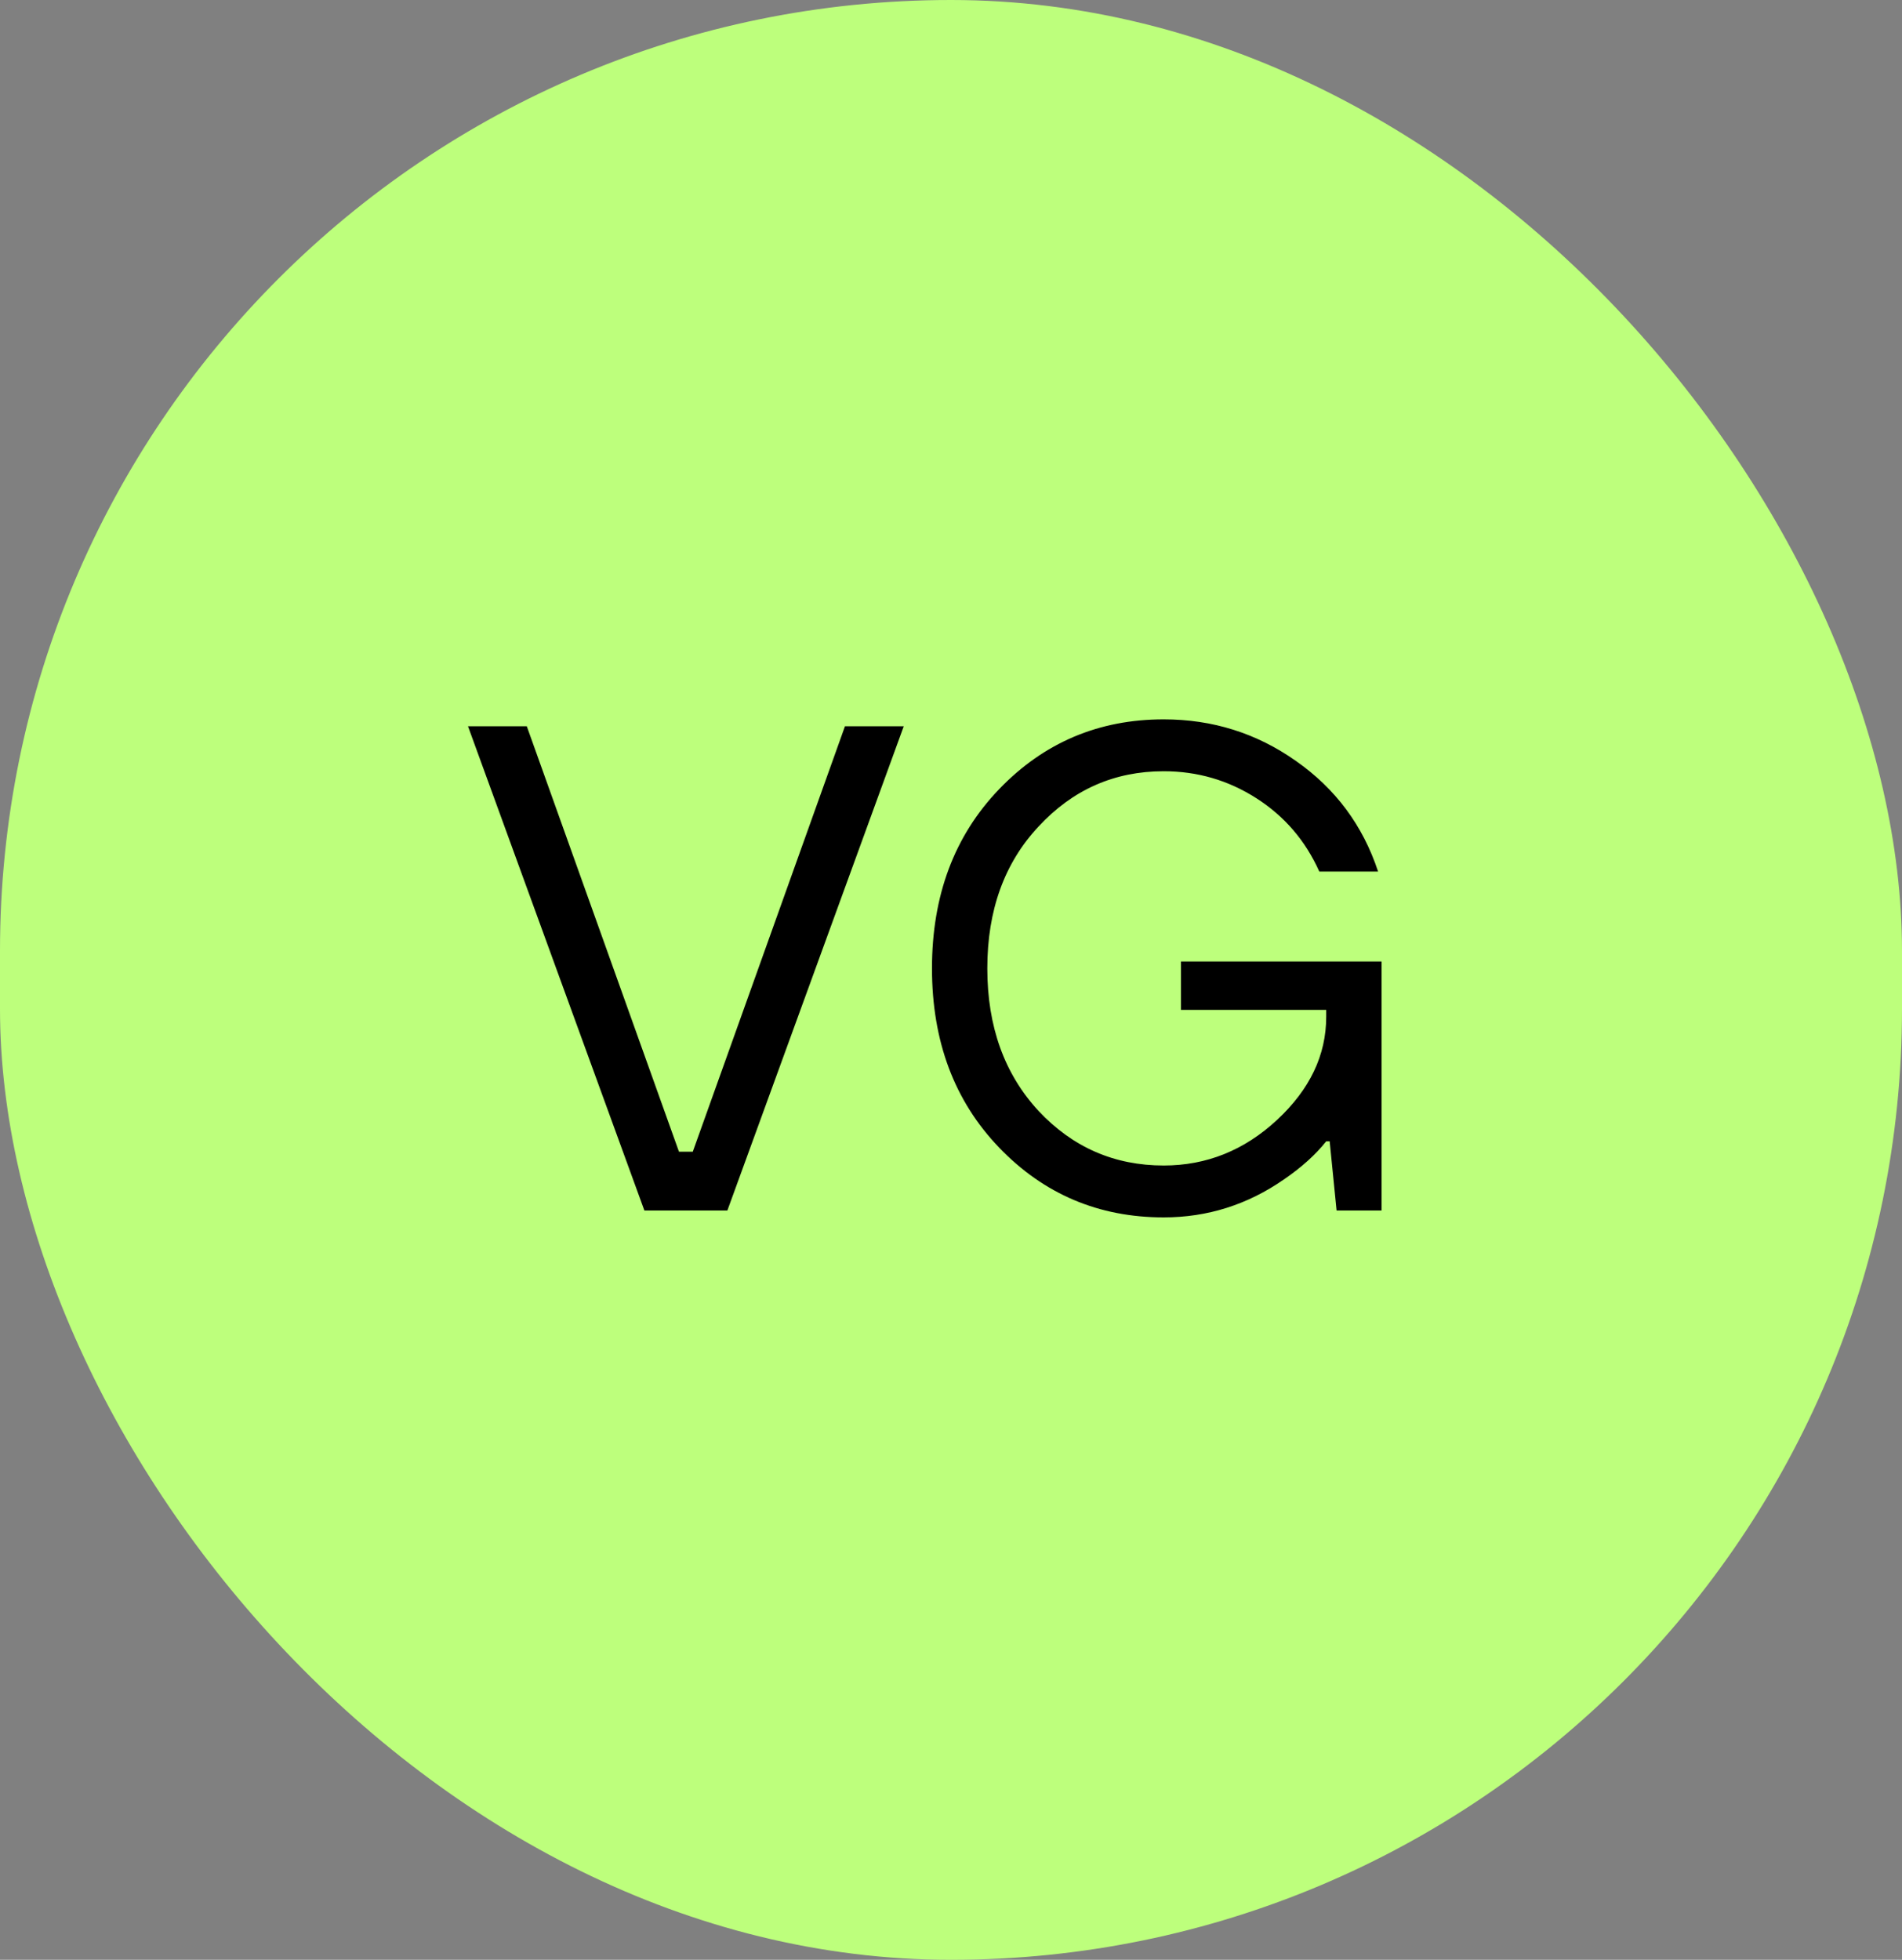
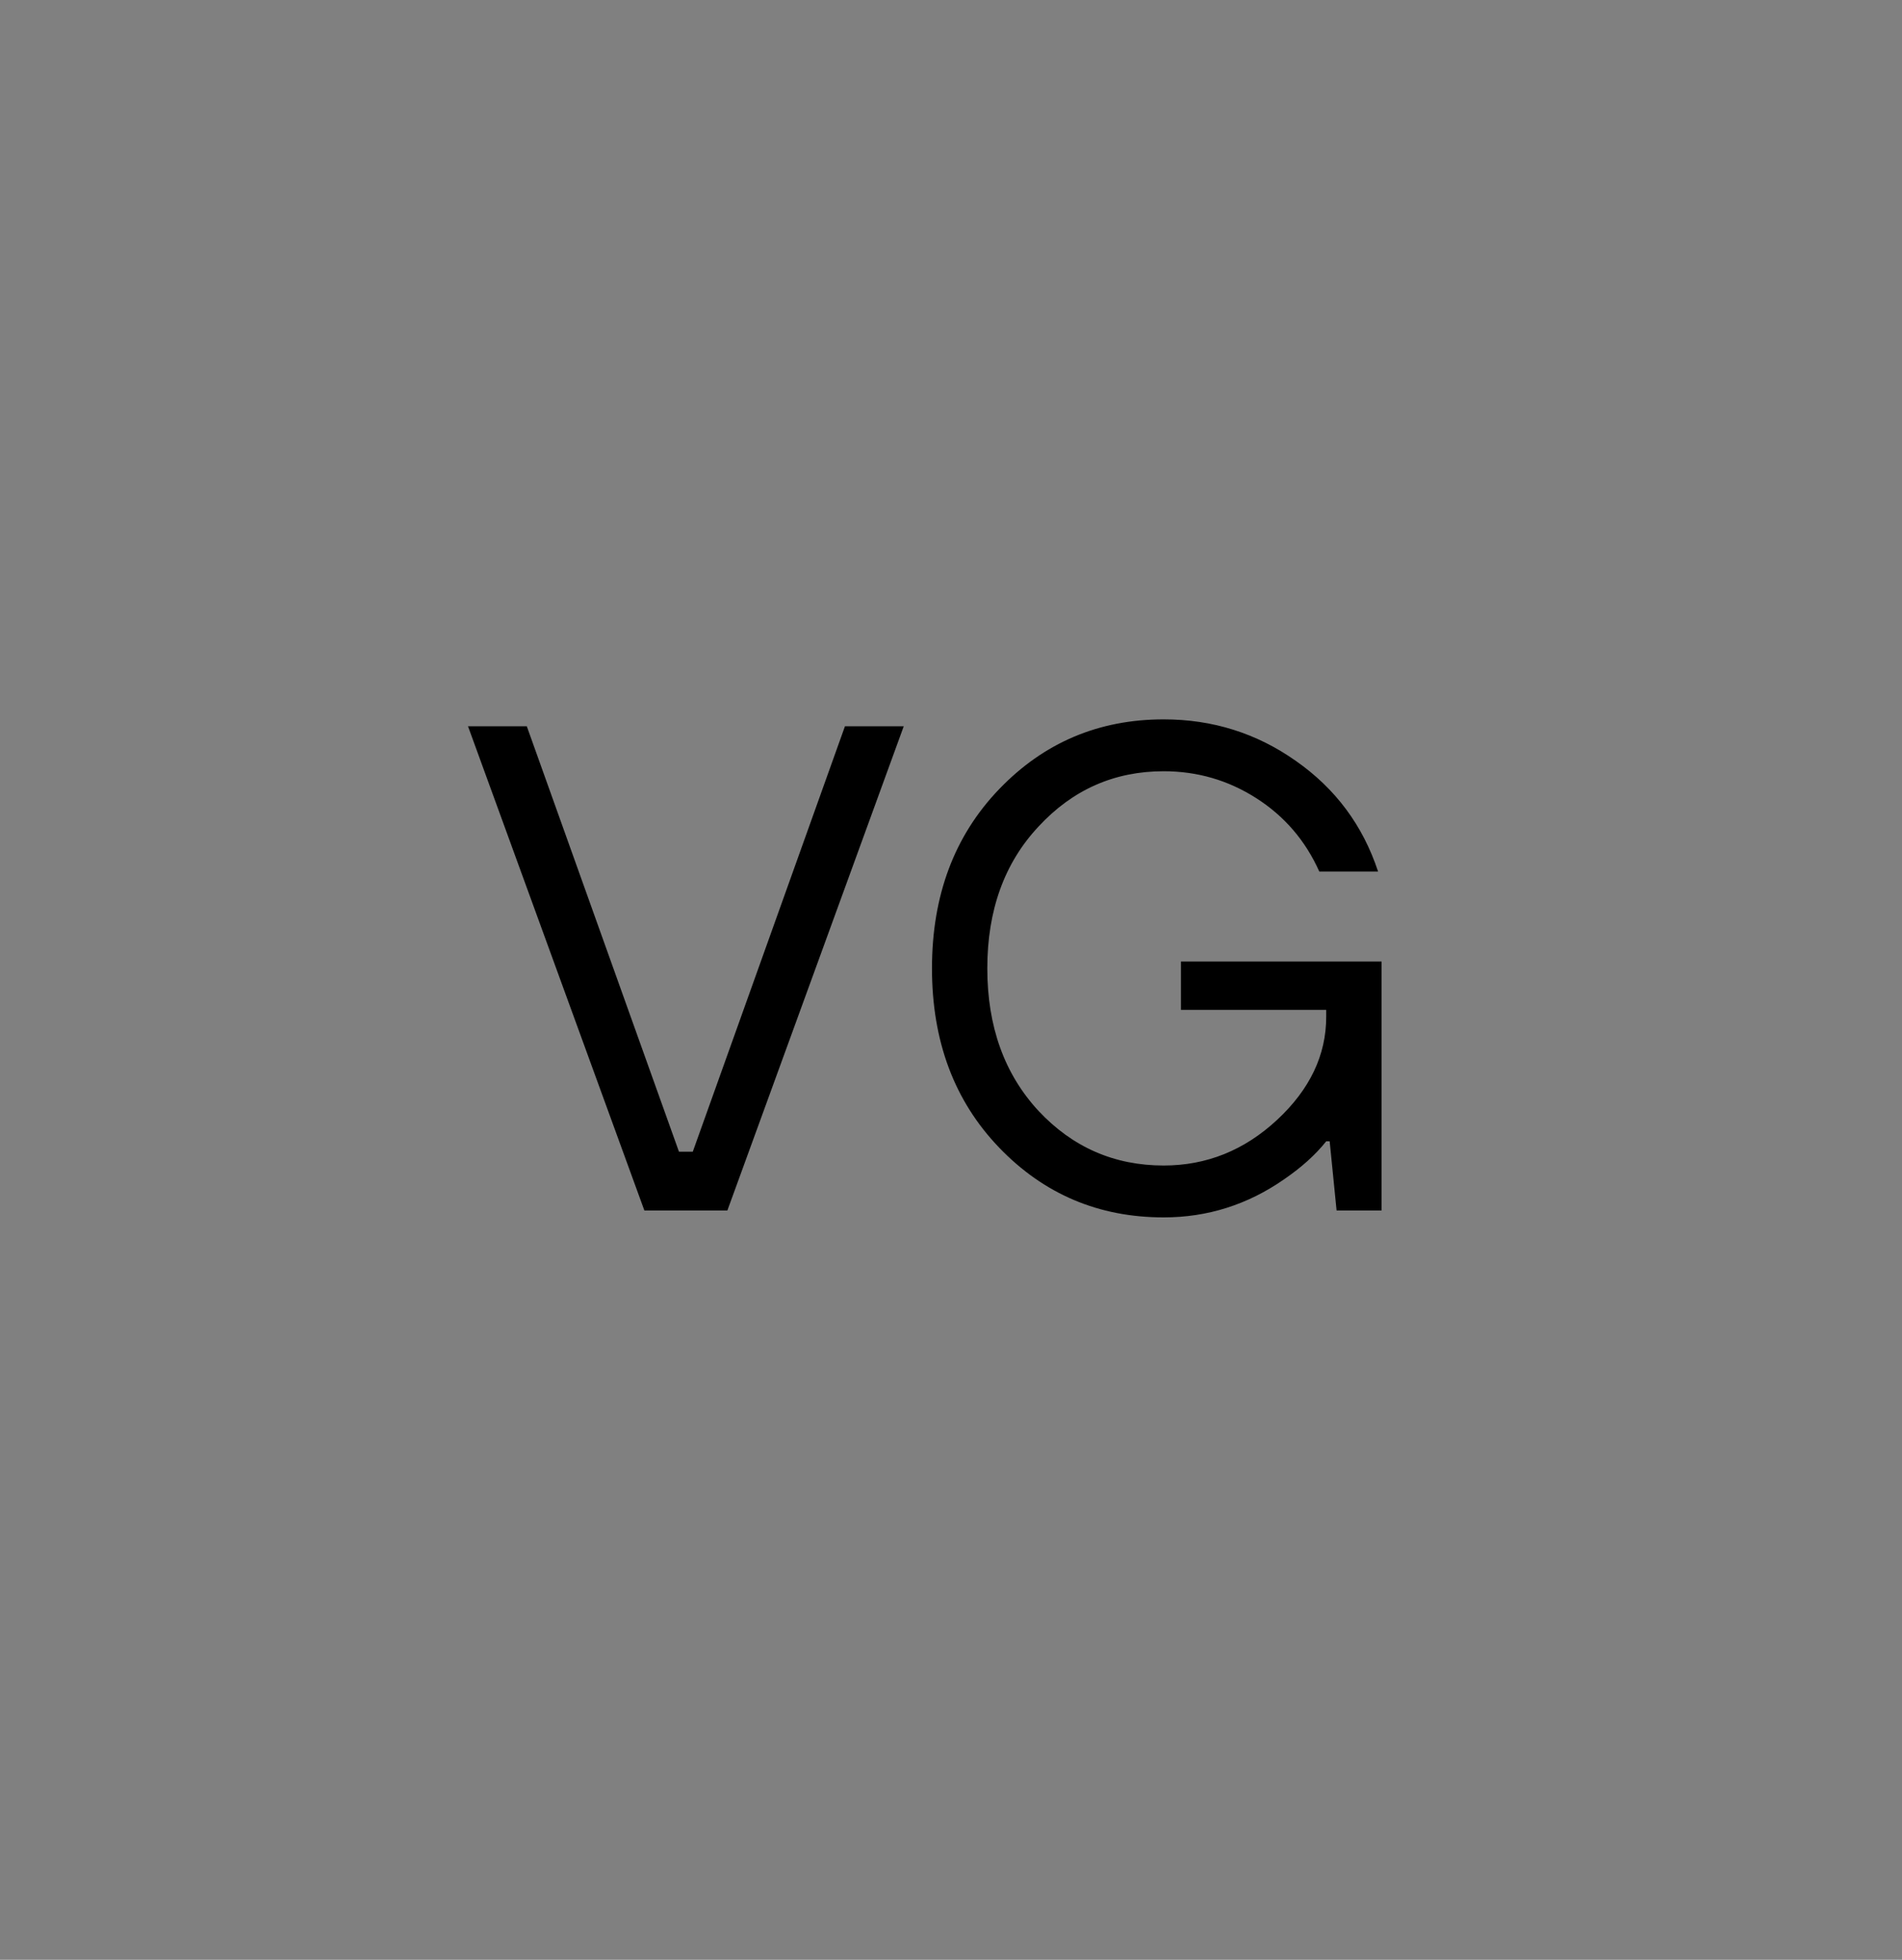
<svg xmlns="http://www.w3.org/2000/svg" width="33" height="34" viewBox="0 0 33 34" fill="none">
  <rect x="0" y="0" width="33" height="34" fill="#808080" stroke="none" />
-   <rect width="33" height="34" rx="16.5" fill="#BDFF7C" />
  <path d="M11.18 21L8.12 12.6H9.14L11.78 19.98H12.02L14.66 12.6H15.68L12.62 21H11.18ZM23.19 21L23.07 19.8H23.01C22.826 20.032 22.582 20.252 22.278 20.46C21.646 20.9 20.95 21.12 20.19 21.12C19.062 21.12 18.11 20.716 17.334 19.908C16.558 19.1 16.17 18.064 16.17 16.8C16.17 15.536 16.558 14.5 17.334 13.692C18.11 12.884 19.062 12.48 20.19 12.48C21.038 12.48 21.802 12.72 22.482 13.2C23.17 13.68 23.646 14.32 23.91 15.12H22.89C22.65 14.584 22.286 14.16 21.798 13.848C21.31 13.536 20.774 13.38 20.19 13.38C19.334 13.38 18.61 13.7 18.018 14.34C17.426 14.972 17.13 15.792 17.13 16.8C17.13 17.808 17.426 18.632 18.018 19.272C18.61 19.904 19.334 20.22 20.19 20.22C20.934 20.22 21.59 19.956 22.158 19.428C22.726 18.9 23.01 18.304 23.01 17.64V17.52H20.49V16.68H23.97V21H23.19Z" fill="black" />
</svg>